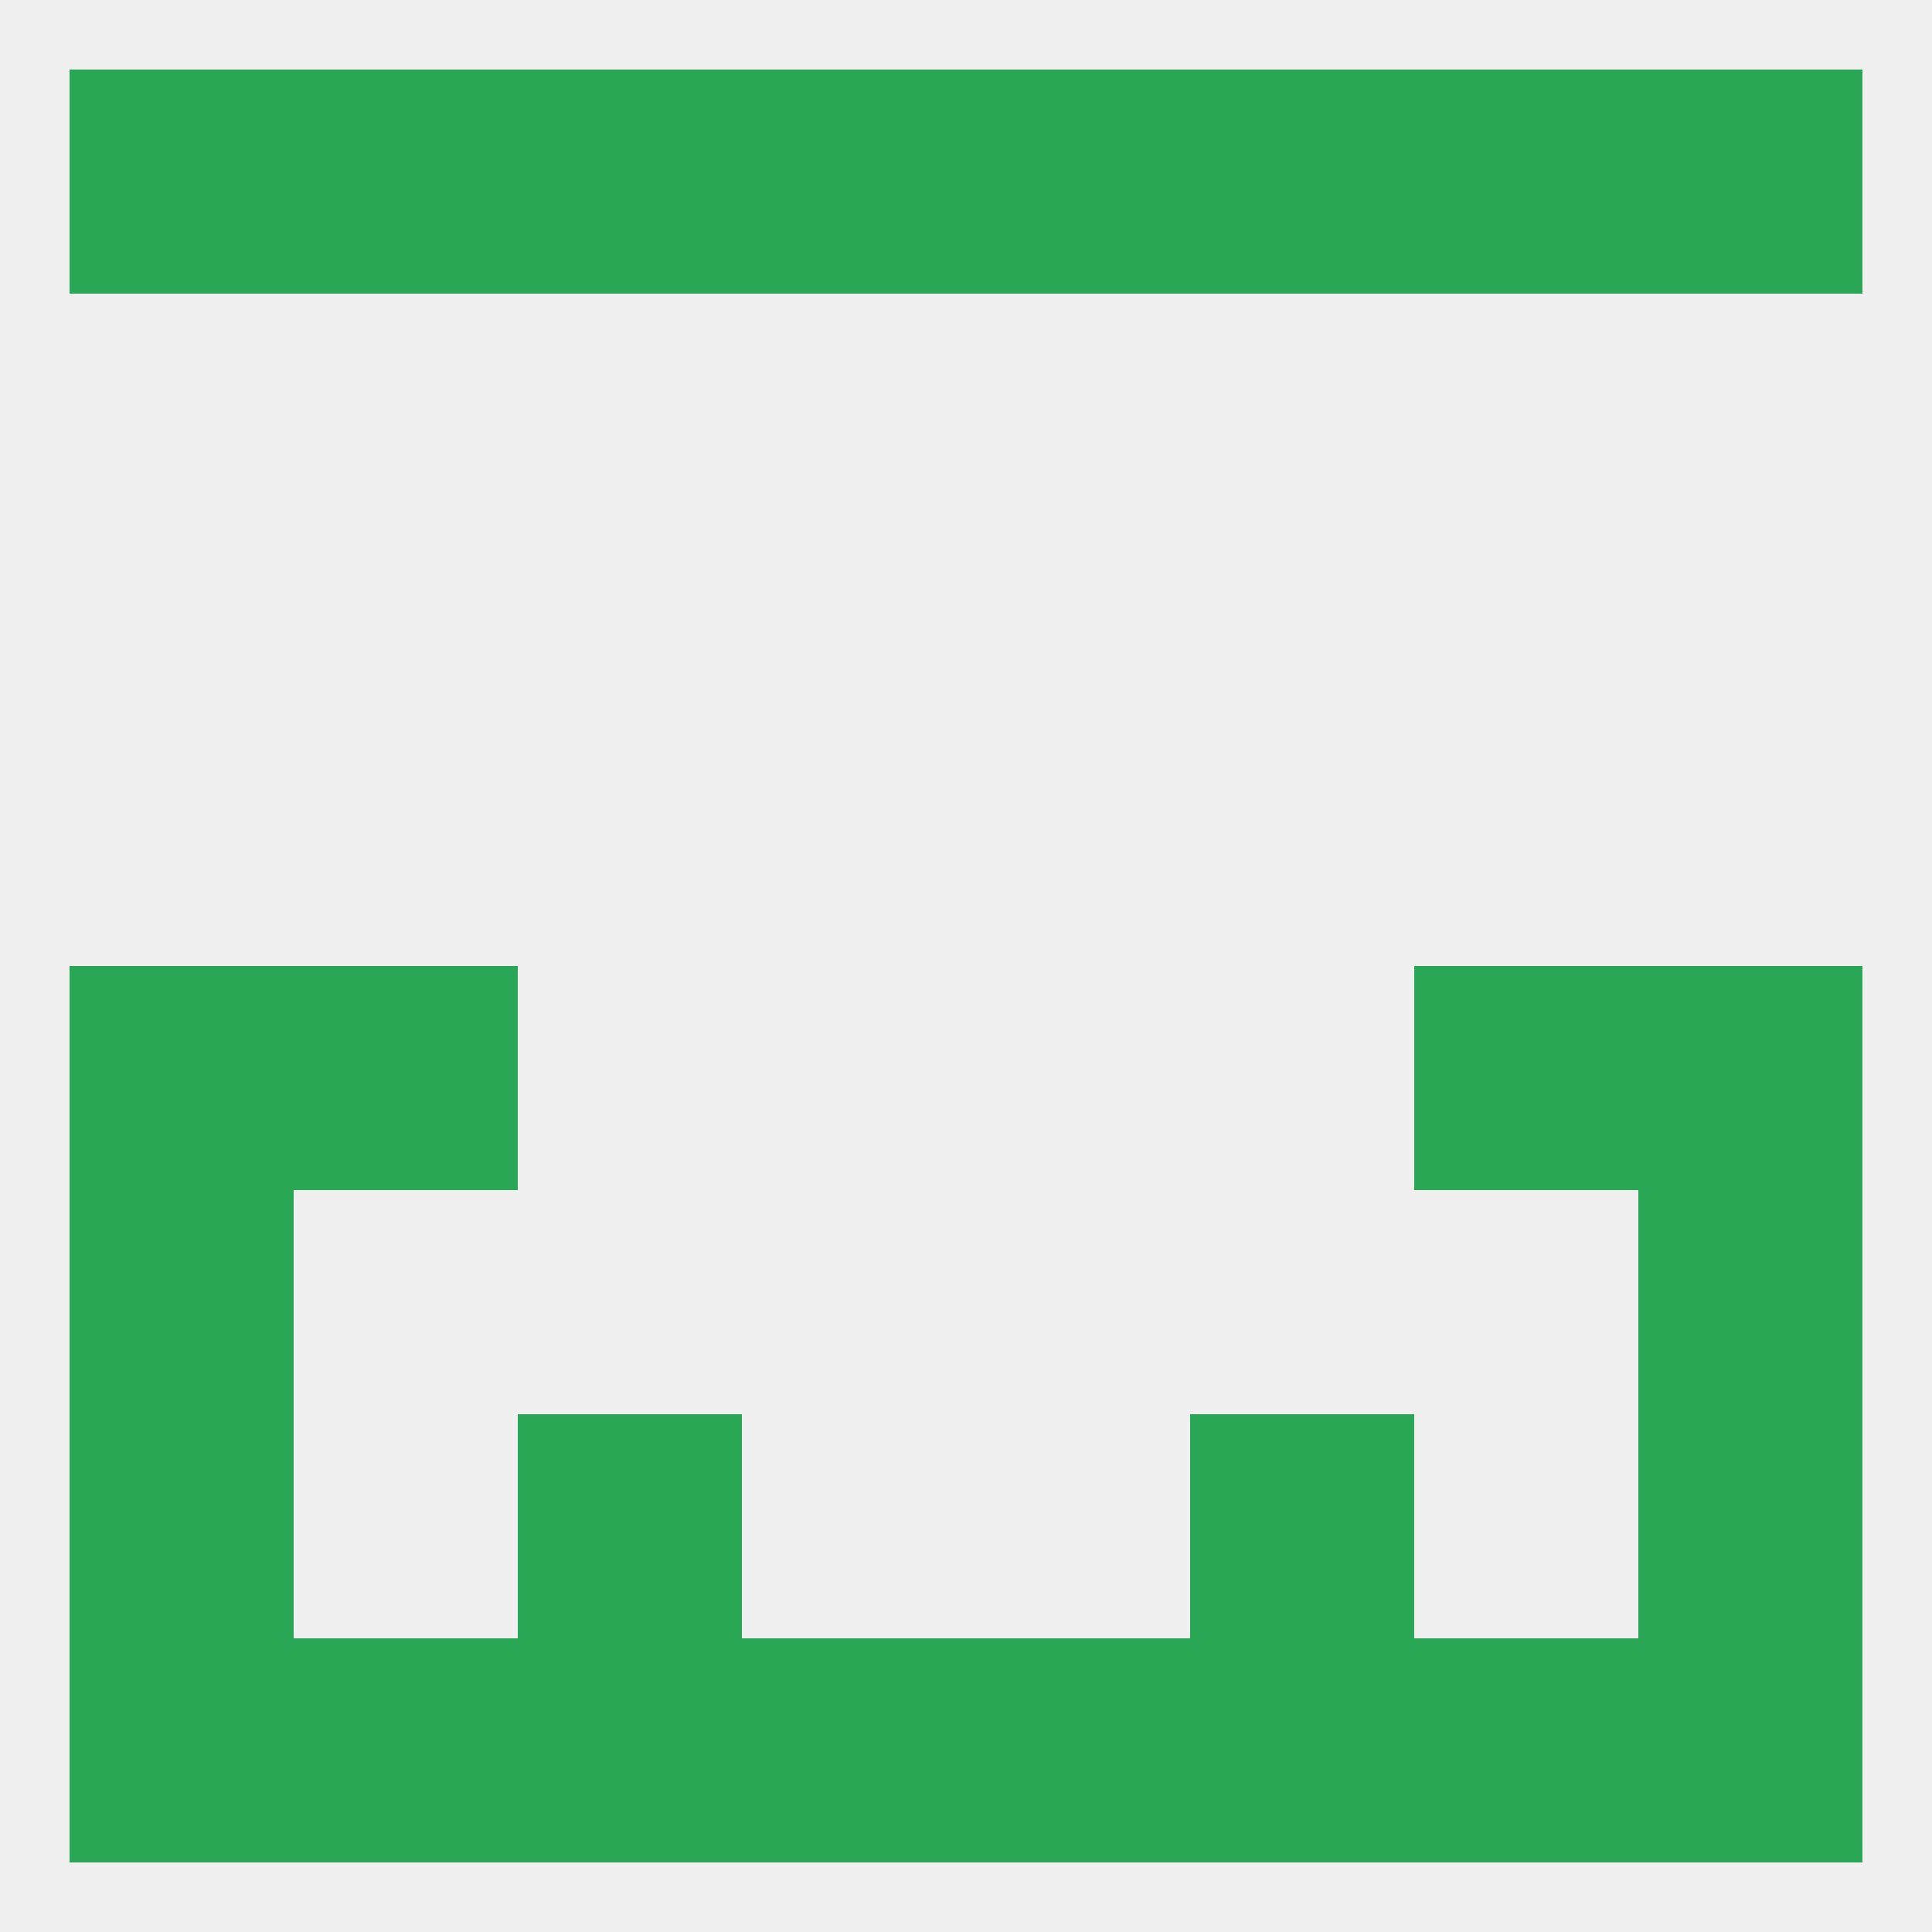
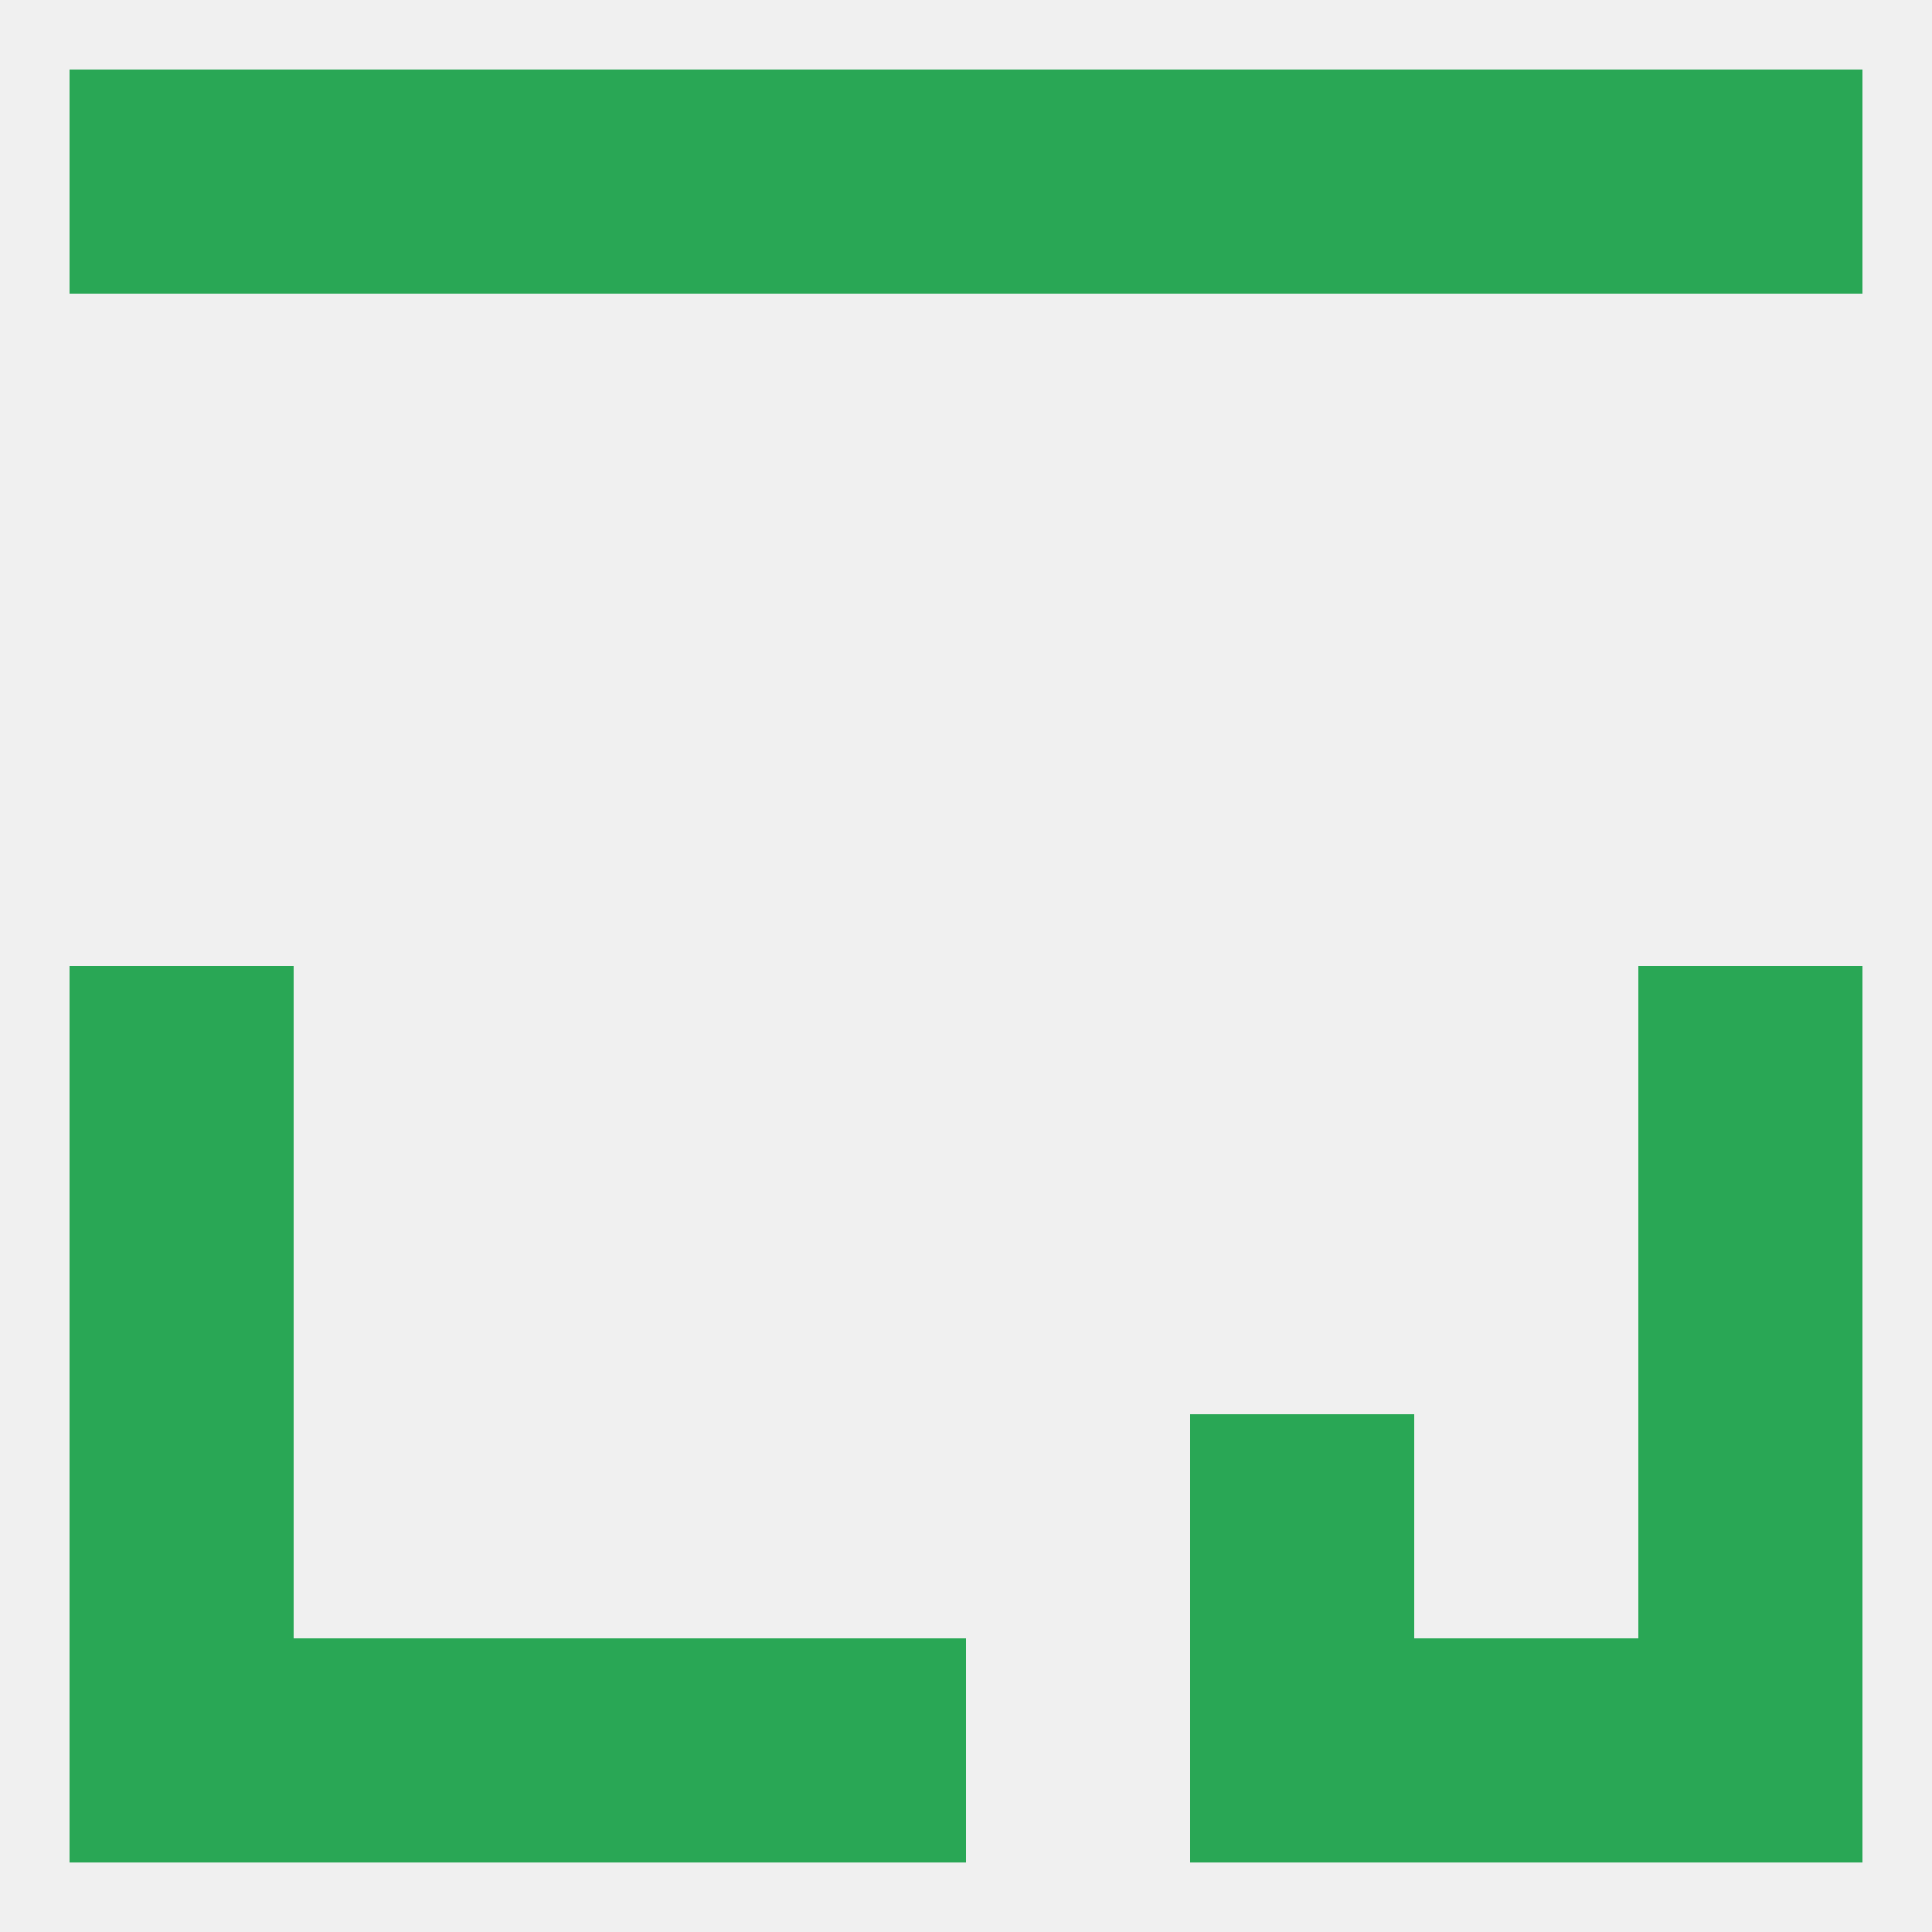
<svg xmlns="http://www.w3.org/2000/svg" version="1.1" baseprofile="full" width="250" height="250" viewBox="0 0 250 250">
  <rect width="100%" height="100%" fill="rgba(240,240,240,255)" />
-   <rect x="183" y="125" width="29" height="29" fill="rgba(41,167,85,255)" />
  <rect x="9" y="125" width="29" height="29" fill="rgba(41,167,85,255)" />
  <rect x="212" y="125" width="29" height="29" fill="rgba(41,167,85,255)" />
-   <rect x="38" y="125" width="29" height="29" fill="rgba(41,167,85,255)" />
  <rect x="9" y="154" width="29" height="29" fill="rgba(41,167,85,255)" />
  <rect x="212" y="154" width="29" height="29" fill="rgba(41,167,85,255)" />
  <rect x="9" y="183" width="29" height="29" fill="rgba(41,167,85,255)" />
  <rect x="212" y="183" width="29" height="29" fill="rgba(41,167,85,255)" />
-   <rect x="67" y="183" width="29" height="29" fill="rgba(41,167,85,255)" />
  <rect x="154" y="183" width="29" height="29" fill="rgba(41,167,85,255)" />
-   <rect x="125" y="212" width="29" height="29" fill="rgba(41,167,85,255)" />
  <rect x="67" y="212" width="29" height="29" fill="rgba(41,167,85,255)" />
  <rect x="154" y="212" width="29" height="29" fill="rgba(41,167,85,255)" />
  <rect x="212" y="212" width="29" height="29" fill="rgba(41,167,85,255)" />
  <rect x="96" y="212" width="29" height="29" fill="rgba(41,167,85,255)" />
  <rect x="38" y="212" width="29" height="29" fill="rgba(41,167,85,255)" />
  <rect x="183" y="212" width="29" height="29" fill="rgba(41,167,85,255)" />
  <rect x="9" y="212" width="29" height="29" fill="rgba(41,167,85,255)" />
  <rect x="183" y="9" width="29" height="29" fill="rgba(41,167,85,255)" />
  <rect x="96" y="9" width="29" height="29" fill="rgba(41,167,85,255)" />
  <rect x="38" y="9" width="29" height="29" fill="rgba(41,167,85,255)" />
  <rect x="9" y="9" width="29" height="29" fill="rgba(41,167,85,255)" />
  <rect x="212" y="9" width="29" height="29" fill="rgba(41,167,85,255)" />
  <rect x="125" y="9" width="29" height="29" fill="rgba(41,167,85,255)" />
  <rect x="67" y="9" width="29" height="29" fill="rgba(41,167,85,255)" />
  <rect x="154" y="9" width="29" height="29" fill="rgba(41,167,85,255)" />
</svg>